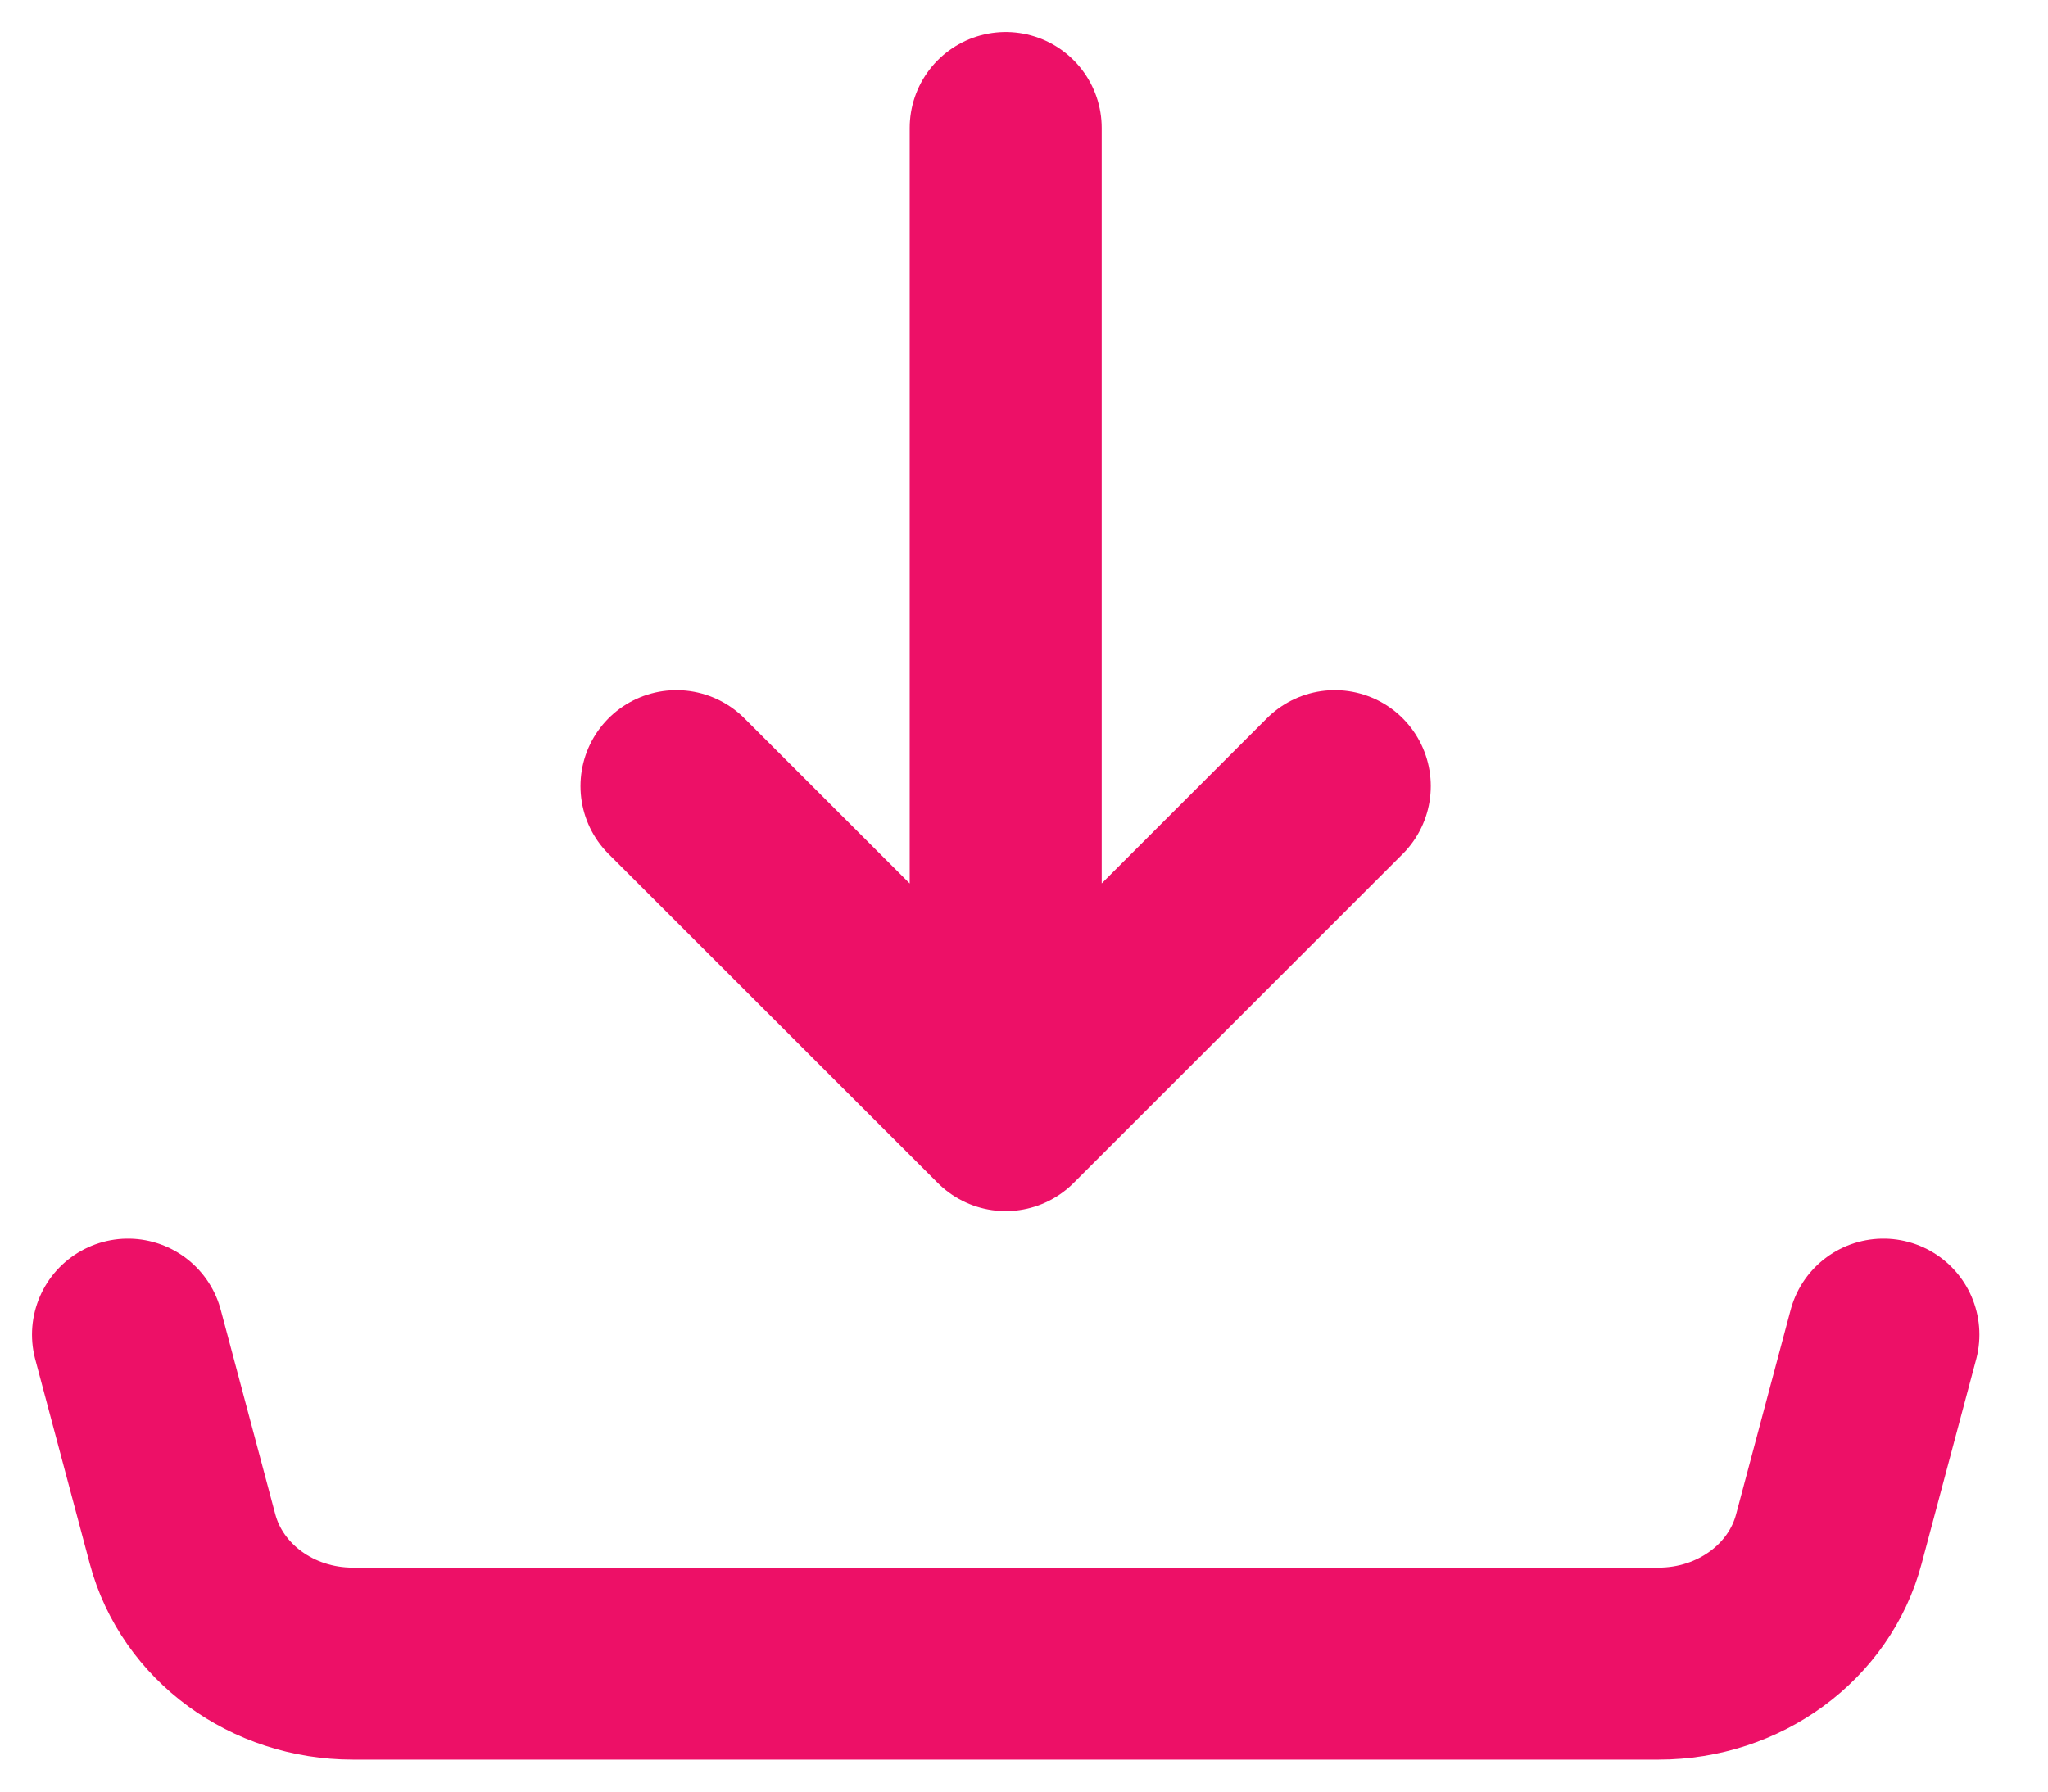
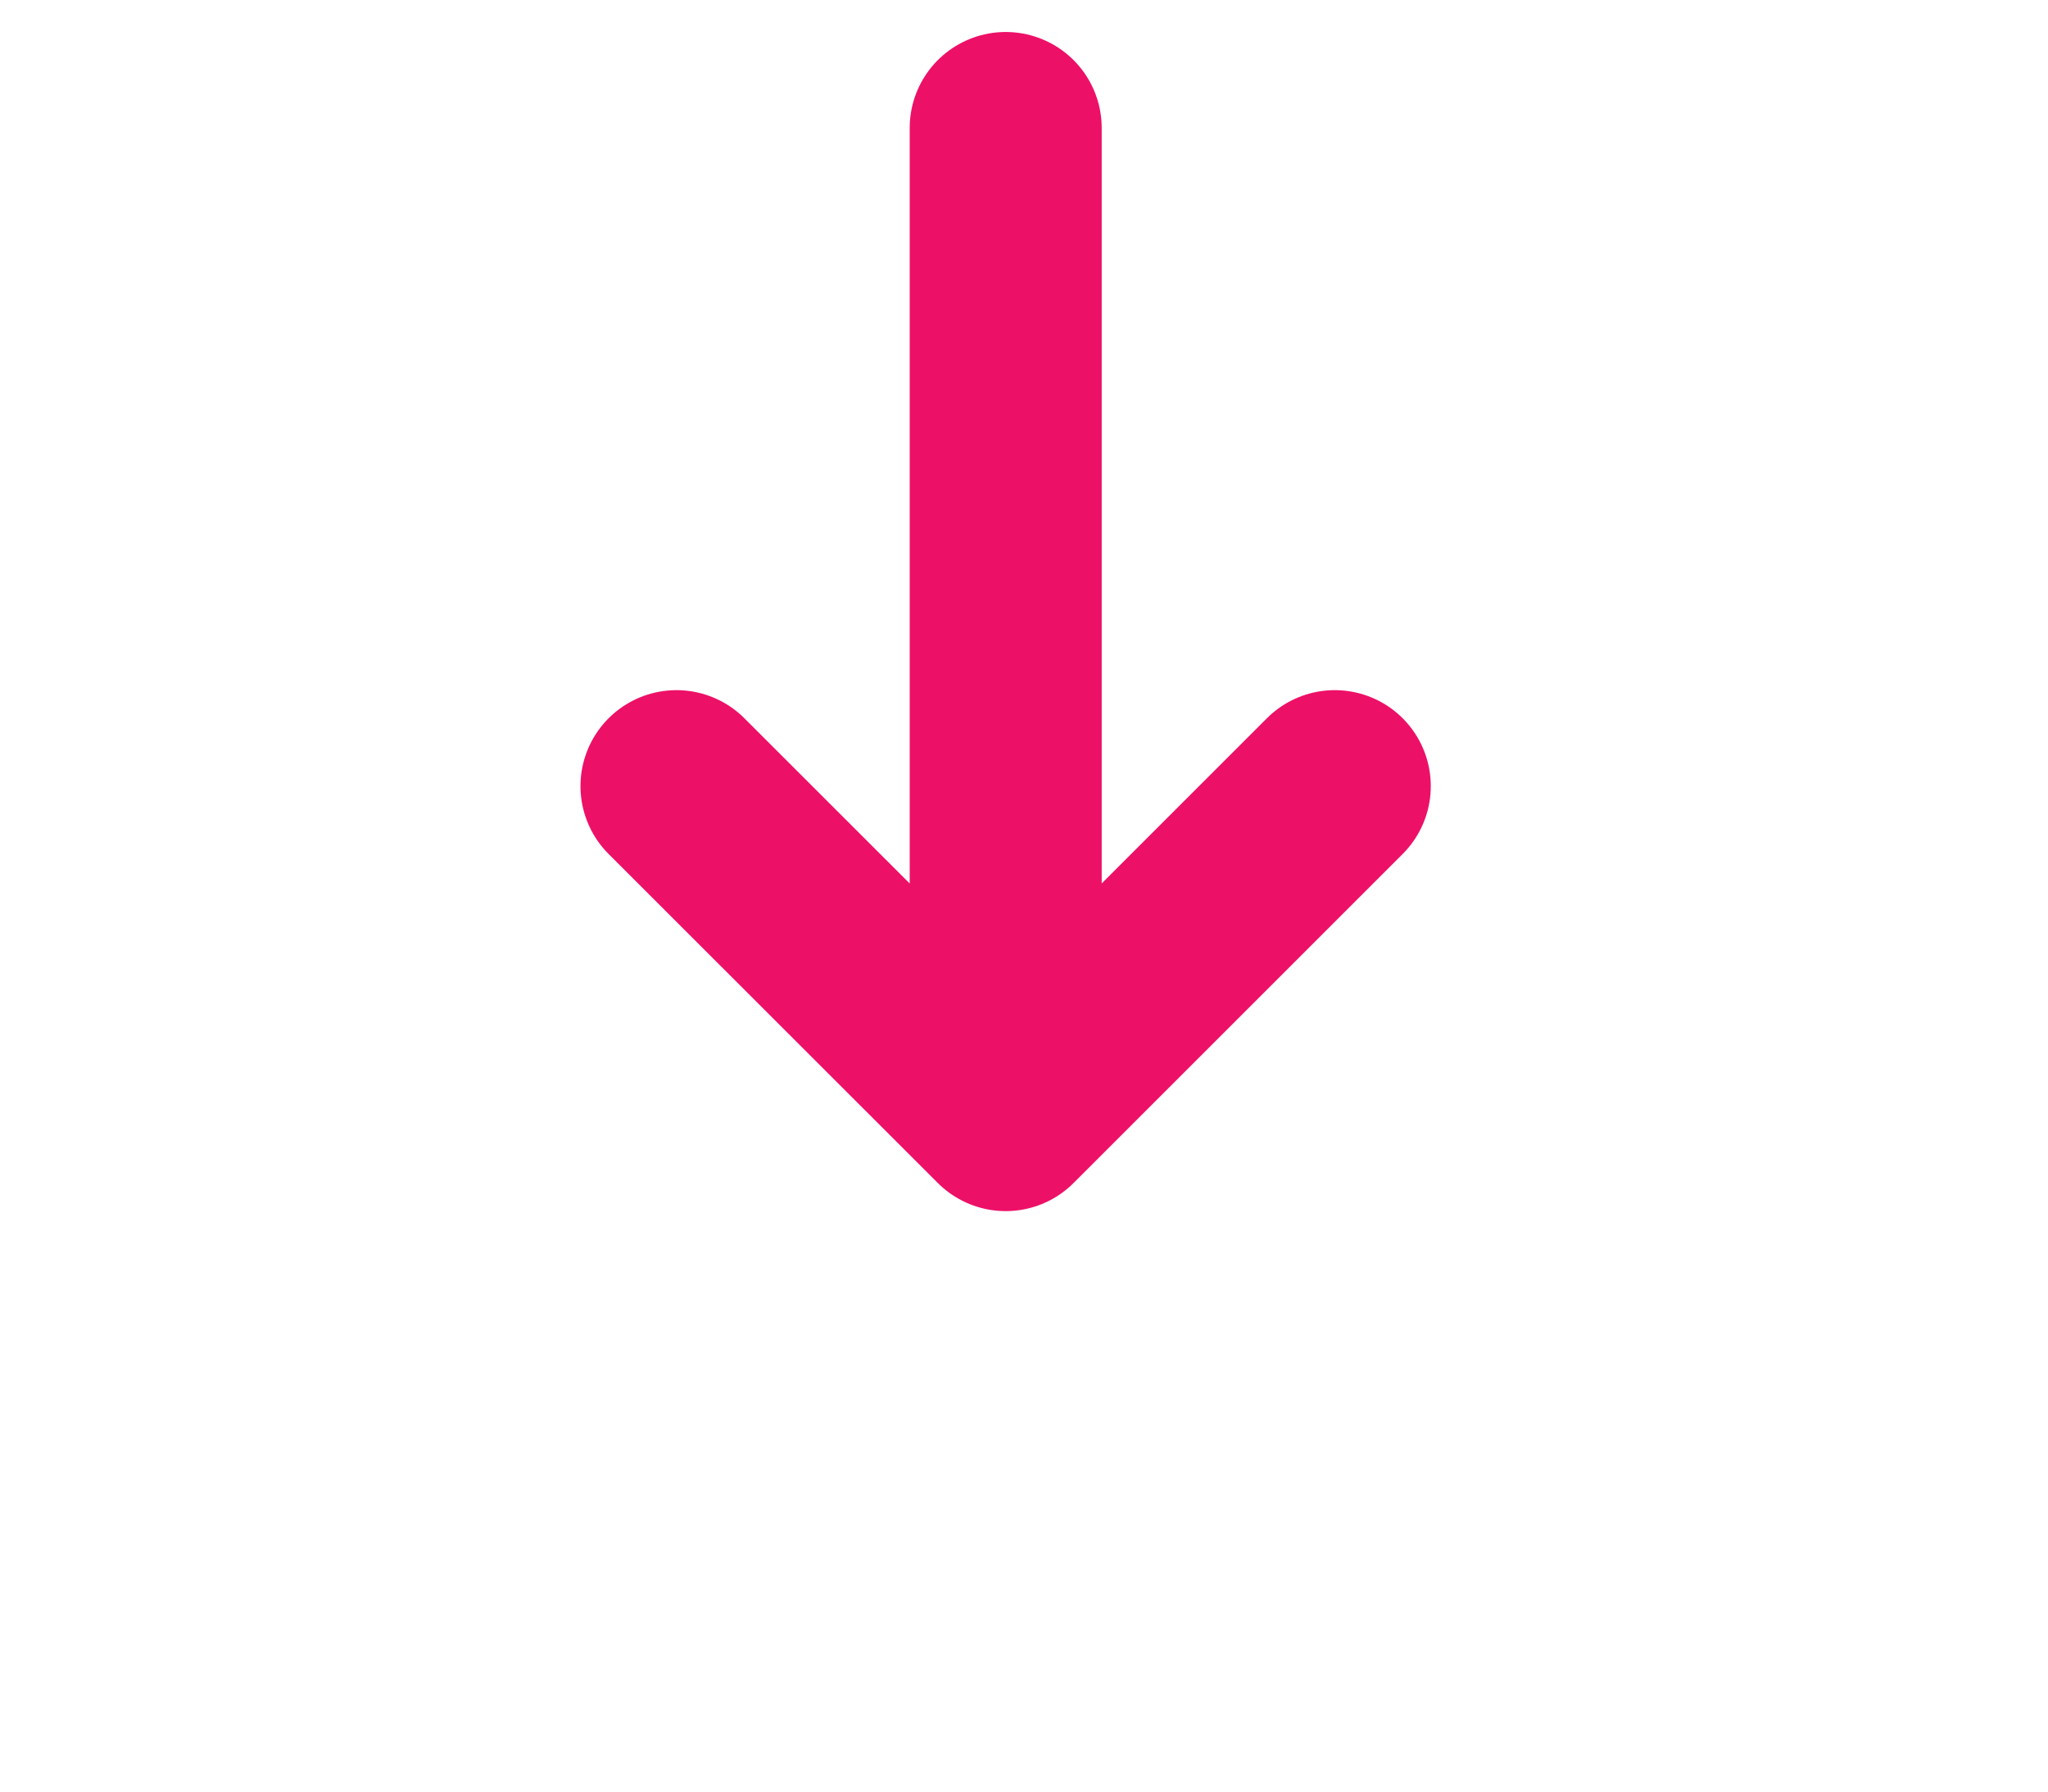
<svg xmlns="http://www.w3.org/2000/svg" width="16" height="14" viewBox="0 0 16 14" fill="none">
  <path d="M7.857 8.714V1M7.857 8.714L5.285 6.143M7.857 8.714L10.428 6.143" stroke="#ED1067" stroke-width="1.5" stroke-linecap="round" stroke-linejoin="round" />
-   <path d="M1 10.429L1.426 12.026C1.579 12.599 2.127 13 2.756 13H7.857H12.958C13.587 13 14.136 12.599 14.288 12.026L14.714 10.429" stroke="#ED1067" stroke-width="1.5" stroke-linecap="round" stroke-linejoin="round" />
</svg>